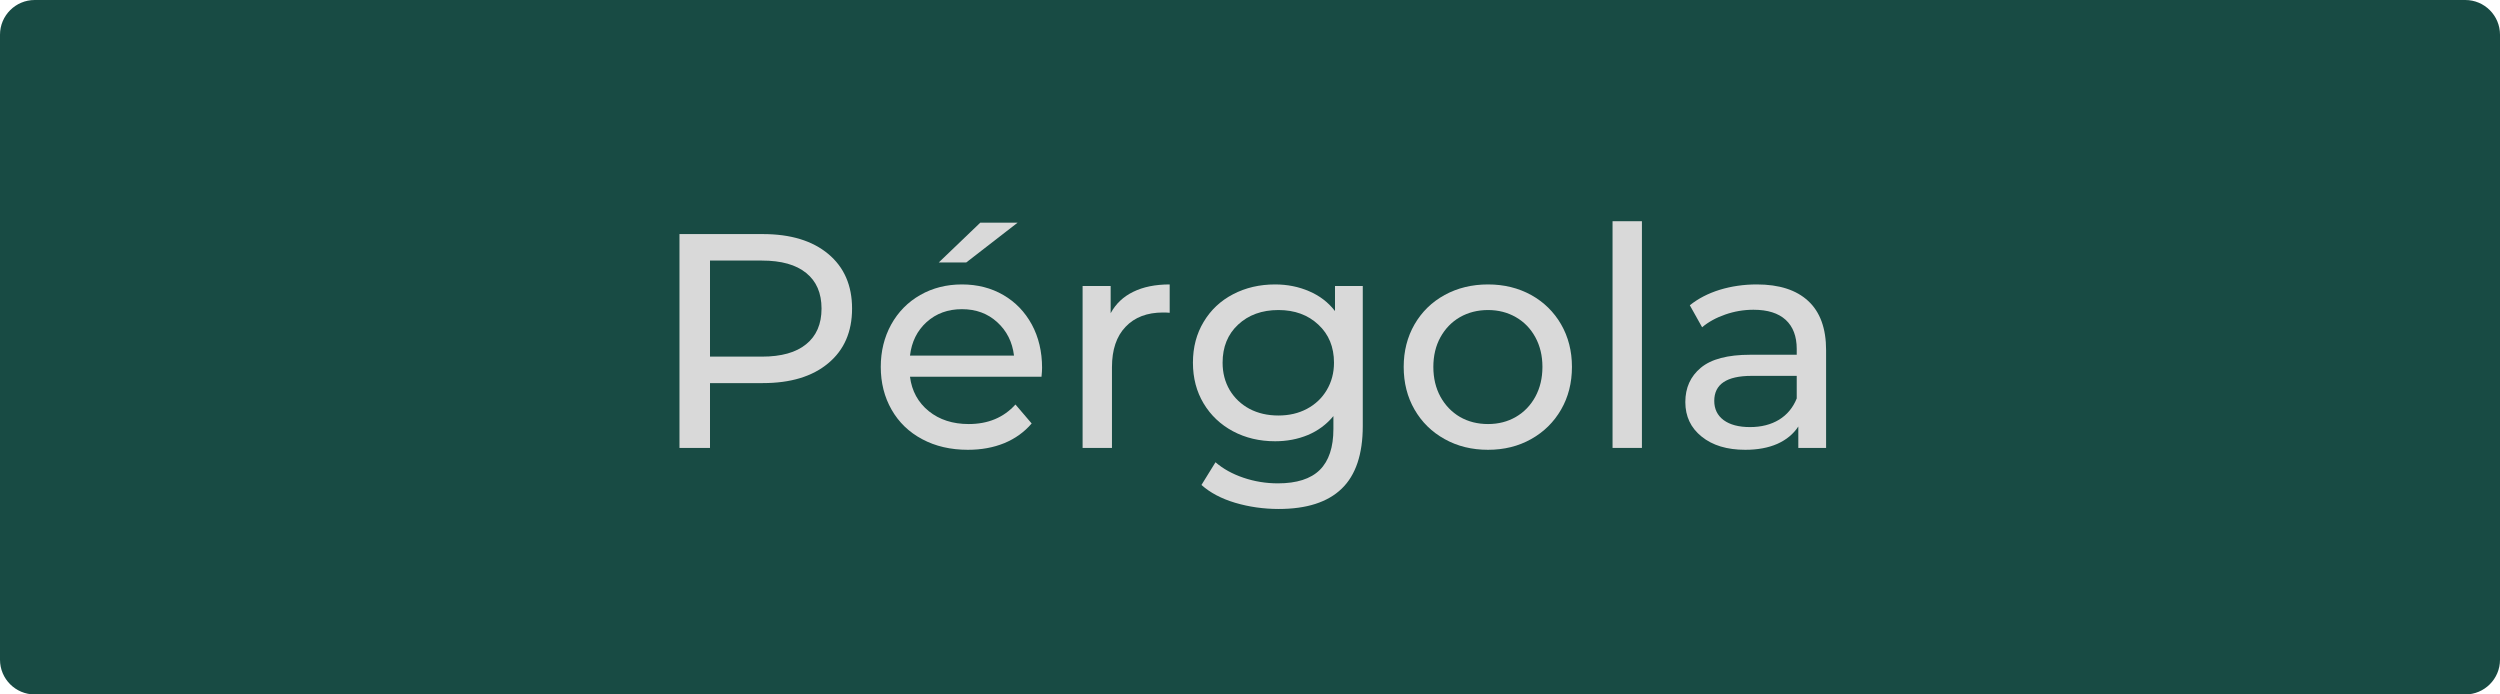
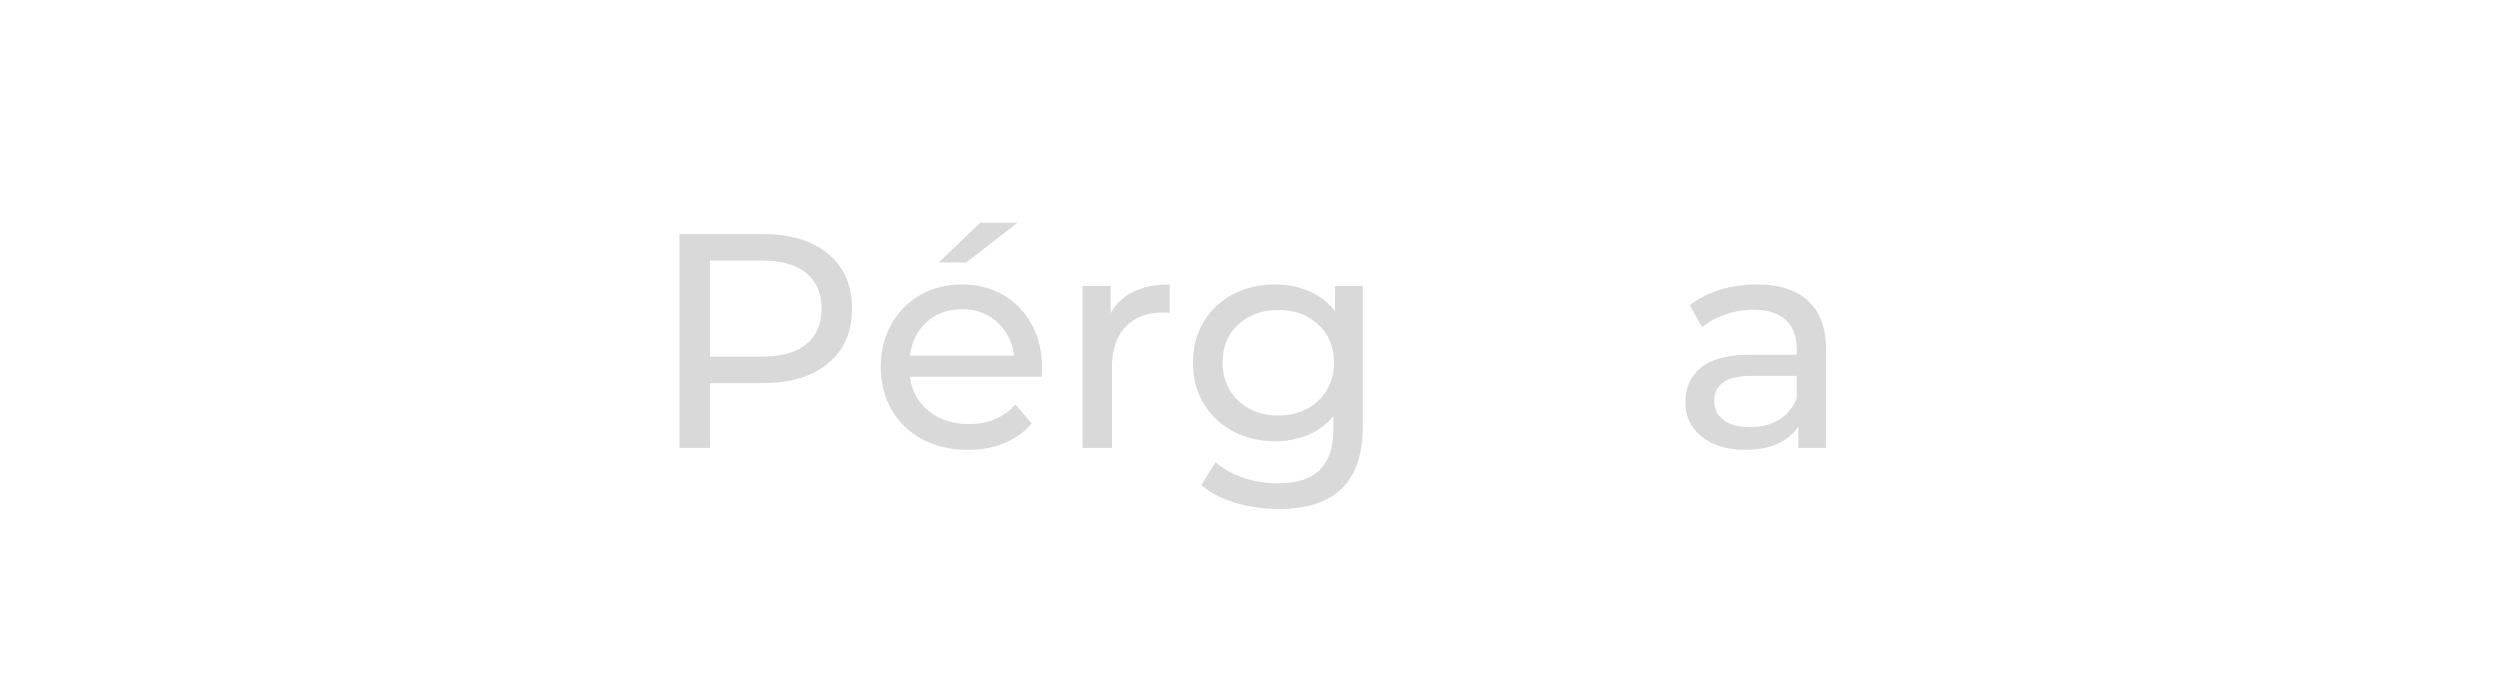
<svg xmlns="http://www.w3.org/2000/svg" width="360" zoomAndPan="magnify" viewBox="0 0 270 75" height="100" preserveAspectRatio="xMidYMid meet" version="1.0">
  <defs>
    <g />
    <clipPath id="ac01ccb0e6">
-       <path d="M 3.75 0 L 266.25 0 C 268.32 0 270 1.68 270 3.75 L 270 71.25 C 270 73.32 268.32 75 266.25 75 L 3.75 75 C 1.68 75 0 73.32 0 71.25 L 0 3.75 C 0 1.68 1.68 0 3.75 0 Z M 3.75 0 " clip-rule="nonzero" />
-     </clipPath>
+       </clipPath>
  </defs>
  <g clip-path="url(#ac01ccb0e6)">
    <rect x="-27" width="324" fill="#184b44" y="-7.5" height="90" fill-opacity="1" />
  </g>
  <g fill="#d9d9d9" fill-opacity="1">
    <g transform="translate(69.914, 48.375)">
      <g>
        <path d="M 12.469 -23.094 C 15.469 -23.094 17.82 -22.379 19.531 -20.953 C 21.25 -19.523 22.109 -17.555 22.109 -15.047 C 22.109 -12.535 21.25 -10.566 19.531 -9.141 C 17.82 -7.711 15.469 -7 12.469 -7 L 6.766 -7 L 6.766 0 L 3.469 0 L 3.469 -23.094 Z M 12.375 -9.859 C 14.469 -9.859 16.062 -10.305 17.156 -11.203 C 18.258 -12.098 18.812 -13.379 18.812 -15.047 C 18.812 -16.723 18.258 -18.004 17.156 -18.891 C 16.062 -19.785 14.469 -20.234 12.375 -20.234 L 6.766 -20.234 L 6.766 -9.859 Z M 12.375 -9.859 " />
      </g>
    </g>
  </g>
  <g fill="#d9d9d9" fill-opacity="1">
    <g transform="translate(93.732, 48.375)">
      <g>
        <path d="M 18.812 -8.641 C 18.812 -8.398 18.789 -8.082 18.75 -7.688 L 4.547 -7.688 C 4.742 -6.145 5.422 -4.906 6.578 -3.969 C 7.734 -3.039 9.172 -2.578 10.891 -2.578 C 12.984 -2.578 14.664 -3.281 15.938 -4.688 L 17.688 -2.641 C 16.895 -1.711 15.91 -1.004 14.734 -0.516 C 13.555 -0.035 12.242 0.203 10.797 0.203 C 8.941 0.203 7.301 -0.176 5.875 -0.938 C 4.445 -1.695 3.344 -2.758 2.562 -4.125 C 1.781 -5.488 1.391 -7.031 1.391 -8.75 C 1.391 -10.438 1.766 -11.961 2.516 -13.328 C 3.273 -14.691 4.32 -15.754 5.656 -16.516 C 6.988 -17.273 8.488 -17.656 10.156 -17.656 C 11.832 -17.656 13.32 -17.273 14.625 -16.516 C 15.938 -15.754 16.961 -14.691 17.703 -13.328 C 18.441 -11.961 18.812 -10.398 18.812 -8.641 Z M 10.156 -14.984 C 8.645 -14.984 7.375 -14.52 6.344 -13.594 C 5.32 -12.664 4.723 -11.457 4.547 -9.969 L 15.781 -9.969 C 15.602 -11.438 15 -12.641 13.969 -13.578 C 12.945 -14.516 11.676 -14.984 10.156 -14.984 Z M 12.141 -24.328 L 16.172 -24.328 L 10.625 -20.031 L 7.656 -20.031 Z M 12.141 -24.328 " />
      </g>
    </g>
  </g>
  <g fill="#d9d9d9" fill-opacity="1">
    <g transform="translate(113.92, 48.375)">
      <g>
        <path d="M 6.031 -14.547 C 6.582 -15.566 7.395 -16.336 8.469 -16.859 C 9.551 -17.391 10.863 -17.656 12.406 -17.656 L 12.406 -14.594 C 12.227 -14.613 11.988 -14.625 11.688 -14.625 C 9.969 -14.625 8.617 -14.109 7.641 -13.078 C 6.66 -12.055 6.172 -10.602 6.172 -8.719 L 6.172 0 L 3 0 L 3 -17.484 L 6.031 -17.484 Z M 6.031 -14.547 " />
      </g>
    </g>
  </g>
  <g fill="#d9d9d9" fill-opacity="1">
    <g transform="translate(127.446, 48.375)">
      <g>
        <path d="M 19.734 -17.484 L 19.734 -2.375 C 19.734 0.688 18.973 2.945 17.453 4.406 C 15.941 5.863 13.676 6.594 10.656 6.594 C 9.008 6.594 7.438 6.367 5.938 5.922 C 4.445 5.473 3.238 4.832 2.312 4 L 3.828 1.547 C 4.641 2.254 5.645 2.812 6.844 3.219 C 8.039 3.625 9.281 3.828 10.562 3.828 C 12.602 3.828 14.113 3.344 15.094 2.375 C 16.07 1.406 16.562 -0.066 16.562 -2.047 L 16.562 -3.438 C 15.812 -2.531 14.891 -1.848 13.797 -1.391 C 12.711 -0.941 11.535 -0.719 10.266 -0.719 C 8.586 -0.719 7.07 -1.078 5.719 -1.797 C 4.375 -2.516 3.316 -3.516 2.547 -4.797 C 1.773 -6.086 1.391 -7.555 1.391 -9.203 C 1.391 -10.859 1.773 -12.328 2.547 -13.609 C 3.316 -14.898 4.375 -15.895 5.719 -16.594 C 7.07 -17.301 8.586 -17.656 10.266 -17.656 C 11.586 -17.656 12.812 -17.41 13.938 -16.922 C 15.07 -16.441 16.004 -15.727 16.734 -14.781 L 16.734 -17.484 Z M 10.625 -3.5 C 11.77 -3.5 12.797 -3.738 13.703 -4.219 C 14.617 -4.707 15.332 -5.383 15.844 -6.25 C 16.363 -7.125 16.625 -8.109 16.625 -9.203 C 16.625 -10.898 16.062 -12.27 14.938 -13.312 C 13.82 -14.363 12.383 -14.891 10.625 -14.891 C 8.844 -14.891 7.391 -14.363 6.266 -13.312 C 5.148 -12.27 4.594 -10.898 4.594 -9.203 C 4.594 -8.109 4.848 -7.125 5.359 -6.25 C 5.879 -5.383 6.594 -4.707 7.5 -4.219 C 8.414 -3.738 9.457 -3.5 10.625 -3.5 Z M 10.625 -3.5 " />
      </g>
    </g>
  </g>
  <g fill="#d9d9d9" fill-opacity="1">
    <g transform="translate(150.208, 48.375)">
      <g>
-         <path d="M 10.5 0.203 C 8.758 0.203 7.195 -0.18 5.812 -0.953 C 4.426 -1.723 3.344 -2.785 2.562 -4.141 C 1.781 -5.492 1.391 -7.031 1.391 -8.75 C 1.391 -10.457 1.781 -11.988 2.562 -13.344 C 3.344 -14.695 4.426 -15.754 5.812 -16.516 C 7.195 -17.273 8.758 -17.656 10.5 -17.656 C 12.227 -17.656 13.781 -17.273 15.156 -16.516 C 16.531 -15.754 17.609 -14.695 18.391 -13.344 C 19.172 -11.988 19.562 -10.457 19.562 -8.75 C 19.562 -7.031 19.172 -5.492 18.391 -4.141 C 17.609 -2.785 16.531 -1.723 15.156 -0.953 C 13.781 -0.18 12.227 0.203 10.5 0.203 Z M 10.5 -2.578 C 11.613 -2.578 12.613 -2.832 13.5 -3.344 C 14.395 -3.863 15.098 -4.594 15.609 -5.531 C 16.117 -6.469 16.375 -7.539 16.375 -8.75 C 16.375 -9.957 16.117 -11.023 15.609 -11.953 C 15.098 -12.891 14.395 -13.613 13.5 -14.125 C 12.613 -14.633 11.613 -14.891 10.5 -14.891 C 9.375 -14.891 8.363 -14.633 7.469 -14.125 C 6.582 -13.613 5.879 -12.891 5.359 -11.953 C 4.848 -11.023 4.594 -9.957 4.594 -8.75 C 4.594 -7.539 4.848 -6.469 5.359 -5.531 C 5.879 -4.594 6.582 -3.863 7.469 -3.344 C 8.363 -2.832 9.375 -2.578 10.5 -2.578 Z M 10.5 -2.578 " />
-       </g>
+         </g>
    </g>
  </g>
  <g fill="#d9d9d9" fill-opacity="1">
    <g transform="translate(171.155, 48.375)">
      <g>
-         <path d="M 3 -24.484 L 6.172 -24.484 L 6.172 0 L 3 0 Z M 3 -24.484 " />
-       </g>
+         </g>
    </g>
  </g>
  <g fill="#d9d9d9" fill-opacity="1">
    <g transform="translate(180.359, 48.375)">
      <g>
        <path d="M 9.375 -17.656 C 11.789 -17.656 13.641 -17.062 14.922 -15.875 C 16.211 -14.688 16.859 -12.914 16.859 -10.562 L 16.859 0 L 13.859 0 L 13.859 -2.312 C 13.328 -1.5 12.57 -0.875 11.594 -0.438 C 10.613 -0.008 9.457 0.203 8.125 0.203 C 6.164 0.203 4.598 -0.27 3.422 -1.219 C 2.242 -2.164 1.656 -3.41 1.656 -4.953 C 1.656 -6.492 2.211 -7.727 3.328 -8.656 C 4.453 -9.594 6.234 -10.062 8.672 -10.062 L 13.688 -10.062 L 13.688 -10.688 C 13.688 -12.051 13.289 -13.098 12.5 -13.828 C 11.707 -14.555 10.547 -14.922 9.016 -14.922 C 7.973 -14.922 6.957 -14.75 5.969 -14.406 C 4.977 -14.062 4.145 -13.602 3.469 -13.031 L 2.141 -15.406 C 3.047 -16.133 4.125 -16.691 5.375 -17.078 C 6.633 -17.461 7.969 -17.656 9.375 -17.656 Z M 8.641 -2.25 C 9.859 -2.25 10.906 -2.516 11.781 -3.047 C 12.656 -3.586 13.289 -4.352 13.688 -5.344 L 13.688 -7.781 L 8.812 -7.781 C 6.125 -7.781 4.781 -6.879 4.781 -5.078 C 4.781 -4.203 5.117 -3.508 5.797 -3 C 6.484 -2.5 7.43 -2.25 8.641 -2.25 Z M 8.641 -2.25 " />
      </g>
    </g>
  </g>
</svg>